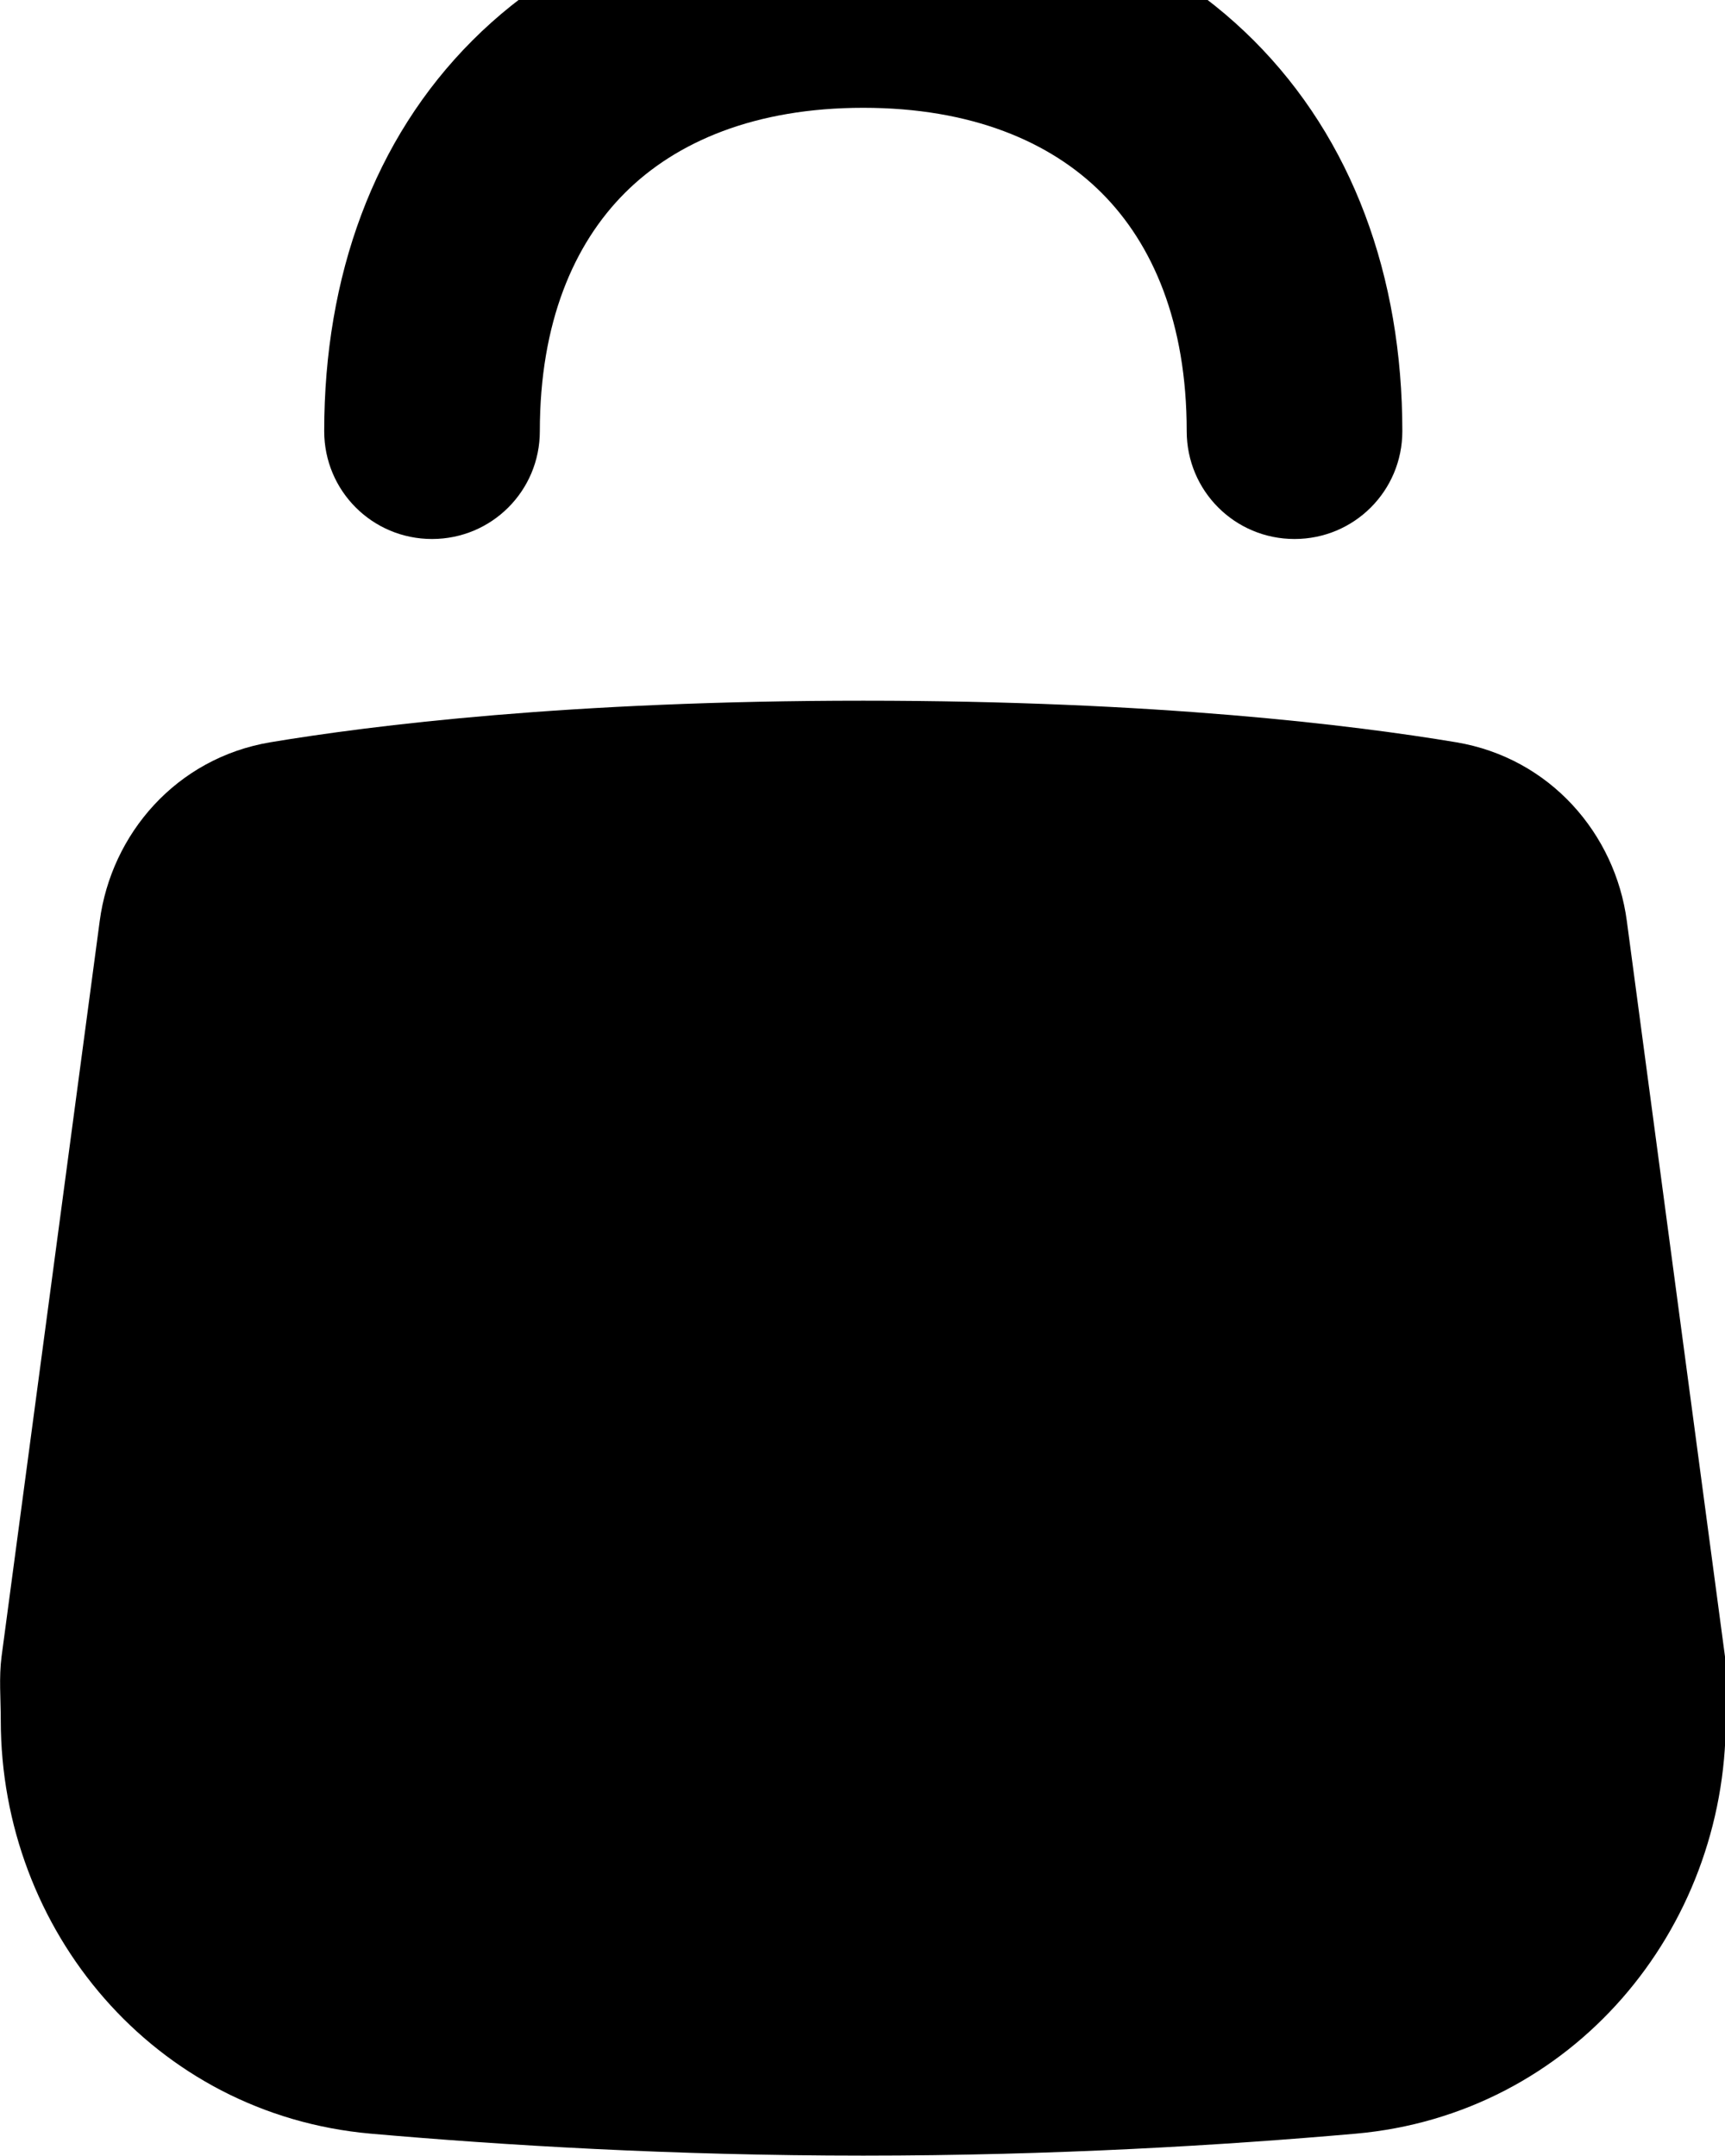
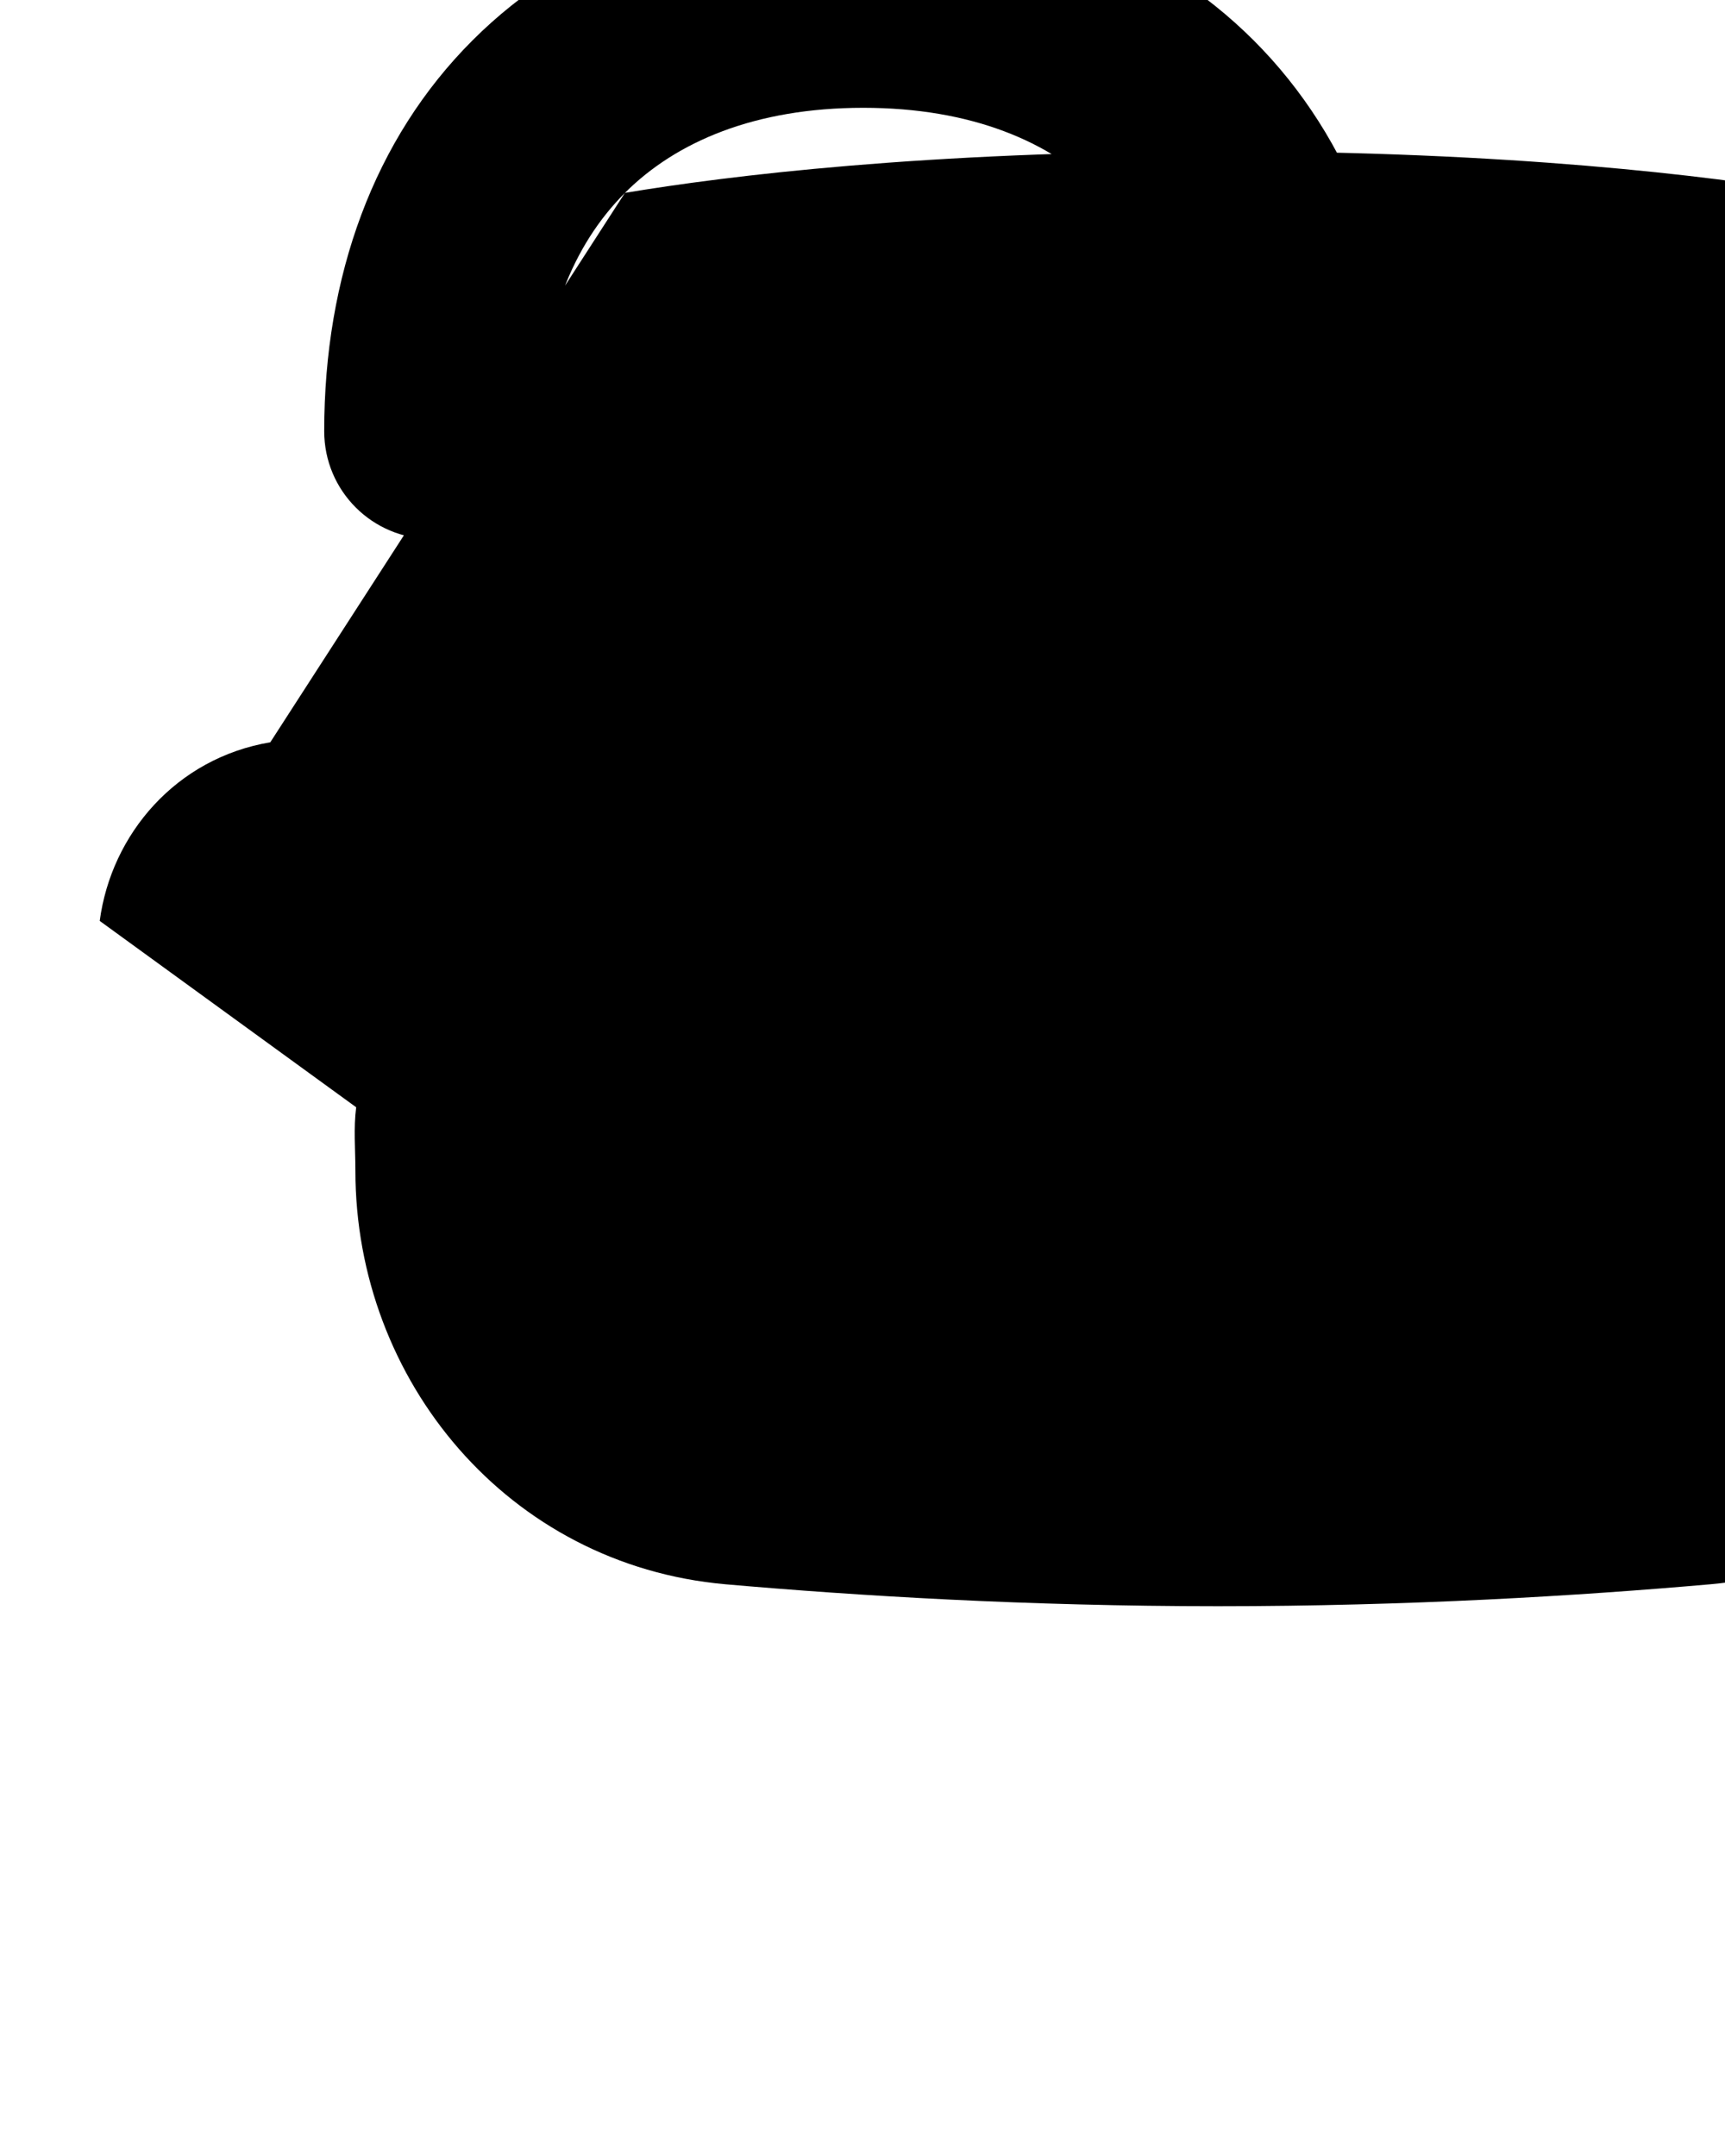
<svg xmlns="http://www.w3.org/2000/svg" viewBox="0 0 448 560">
-   <path fill="currentColor" d="M162.3 50.1c-13.3 13.3-22.1 33.7-22.1 61.9 0 15.5-12.5 28-28 28s-28-12.5-28-28c0-40.3 12.9-75.9 38.5-101.5S183.9-28 224.2-28 300-15.1 325.6 10.5 364.2 71.7 364.2 112c0 15.5-12.5 28-28 28s-28-12.5-28-28c0-28.2-8.8-48.6-22.1-61.9S252.3 28 224.2 28 175.6 36.8 162.3 50.1zM70.2 192.8c26.4-4.4 77.7-10.8 154-10.8s127.6 6.4 154 10.8c24.4 4.1 41.3 23.8 44.3 46.4l25.5 191.1c.7 5.4 .2 11.1 .2 16.5 0 54.5-39.8 102.4-96.1 107.4-34.1 3-78.3 5.7-127.9 5.7s-93.7-2.7-127.9-5.7c-56.4-5-96.1-52.9-96.1-107.4 0-5.5-.5-11.1 .2-16.5L25.9 239.2c3-22.6 19.9-42.3 44.3-46.4z" />
+   <path fill="currentColor" d="M162.3 50.1c-13.3 13.3-22.1 33.7-22.1 61.9 0 15.5-12.5 28-28 28s-28-12.5-28-28c0-40.3 12.9-75.9 38.5-101.5S183.9-28 224.2-28 300-15.1 325.6 10.5 364.2 71.7 364.2 112c0 15.5-12.5 28-28 28s-28-12.5-28-28c0-28.2-8.8-48.6-22.1-61.9S252.3 28 224.2 28 175.6 36.8 162.3 50.1zc26.4-4.4 77.7-10.8 154-10.8s127.6 6.4 154 10.8c24.4 4.1 41.3 23.8 44.3 46.4l25.5 191.1c.7 5.4 .2 11.1 .2 16.5 0 54.5-39.8 102.4-96.1 107.4-34.1 3-78.3 5.7-127.9 5.7s-93.7-2.7-127.9-5.7c-56.4-5-96.1-52.9-96.1-107.4 0-5.5-.5-11.1 .2-16.5L25.9 239.2c3-22.6 19.9-42.3 44.3-46.4z" />
</svg>